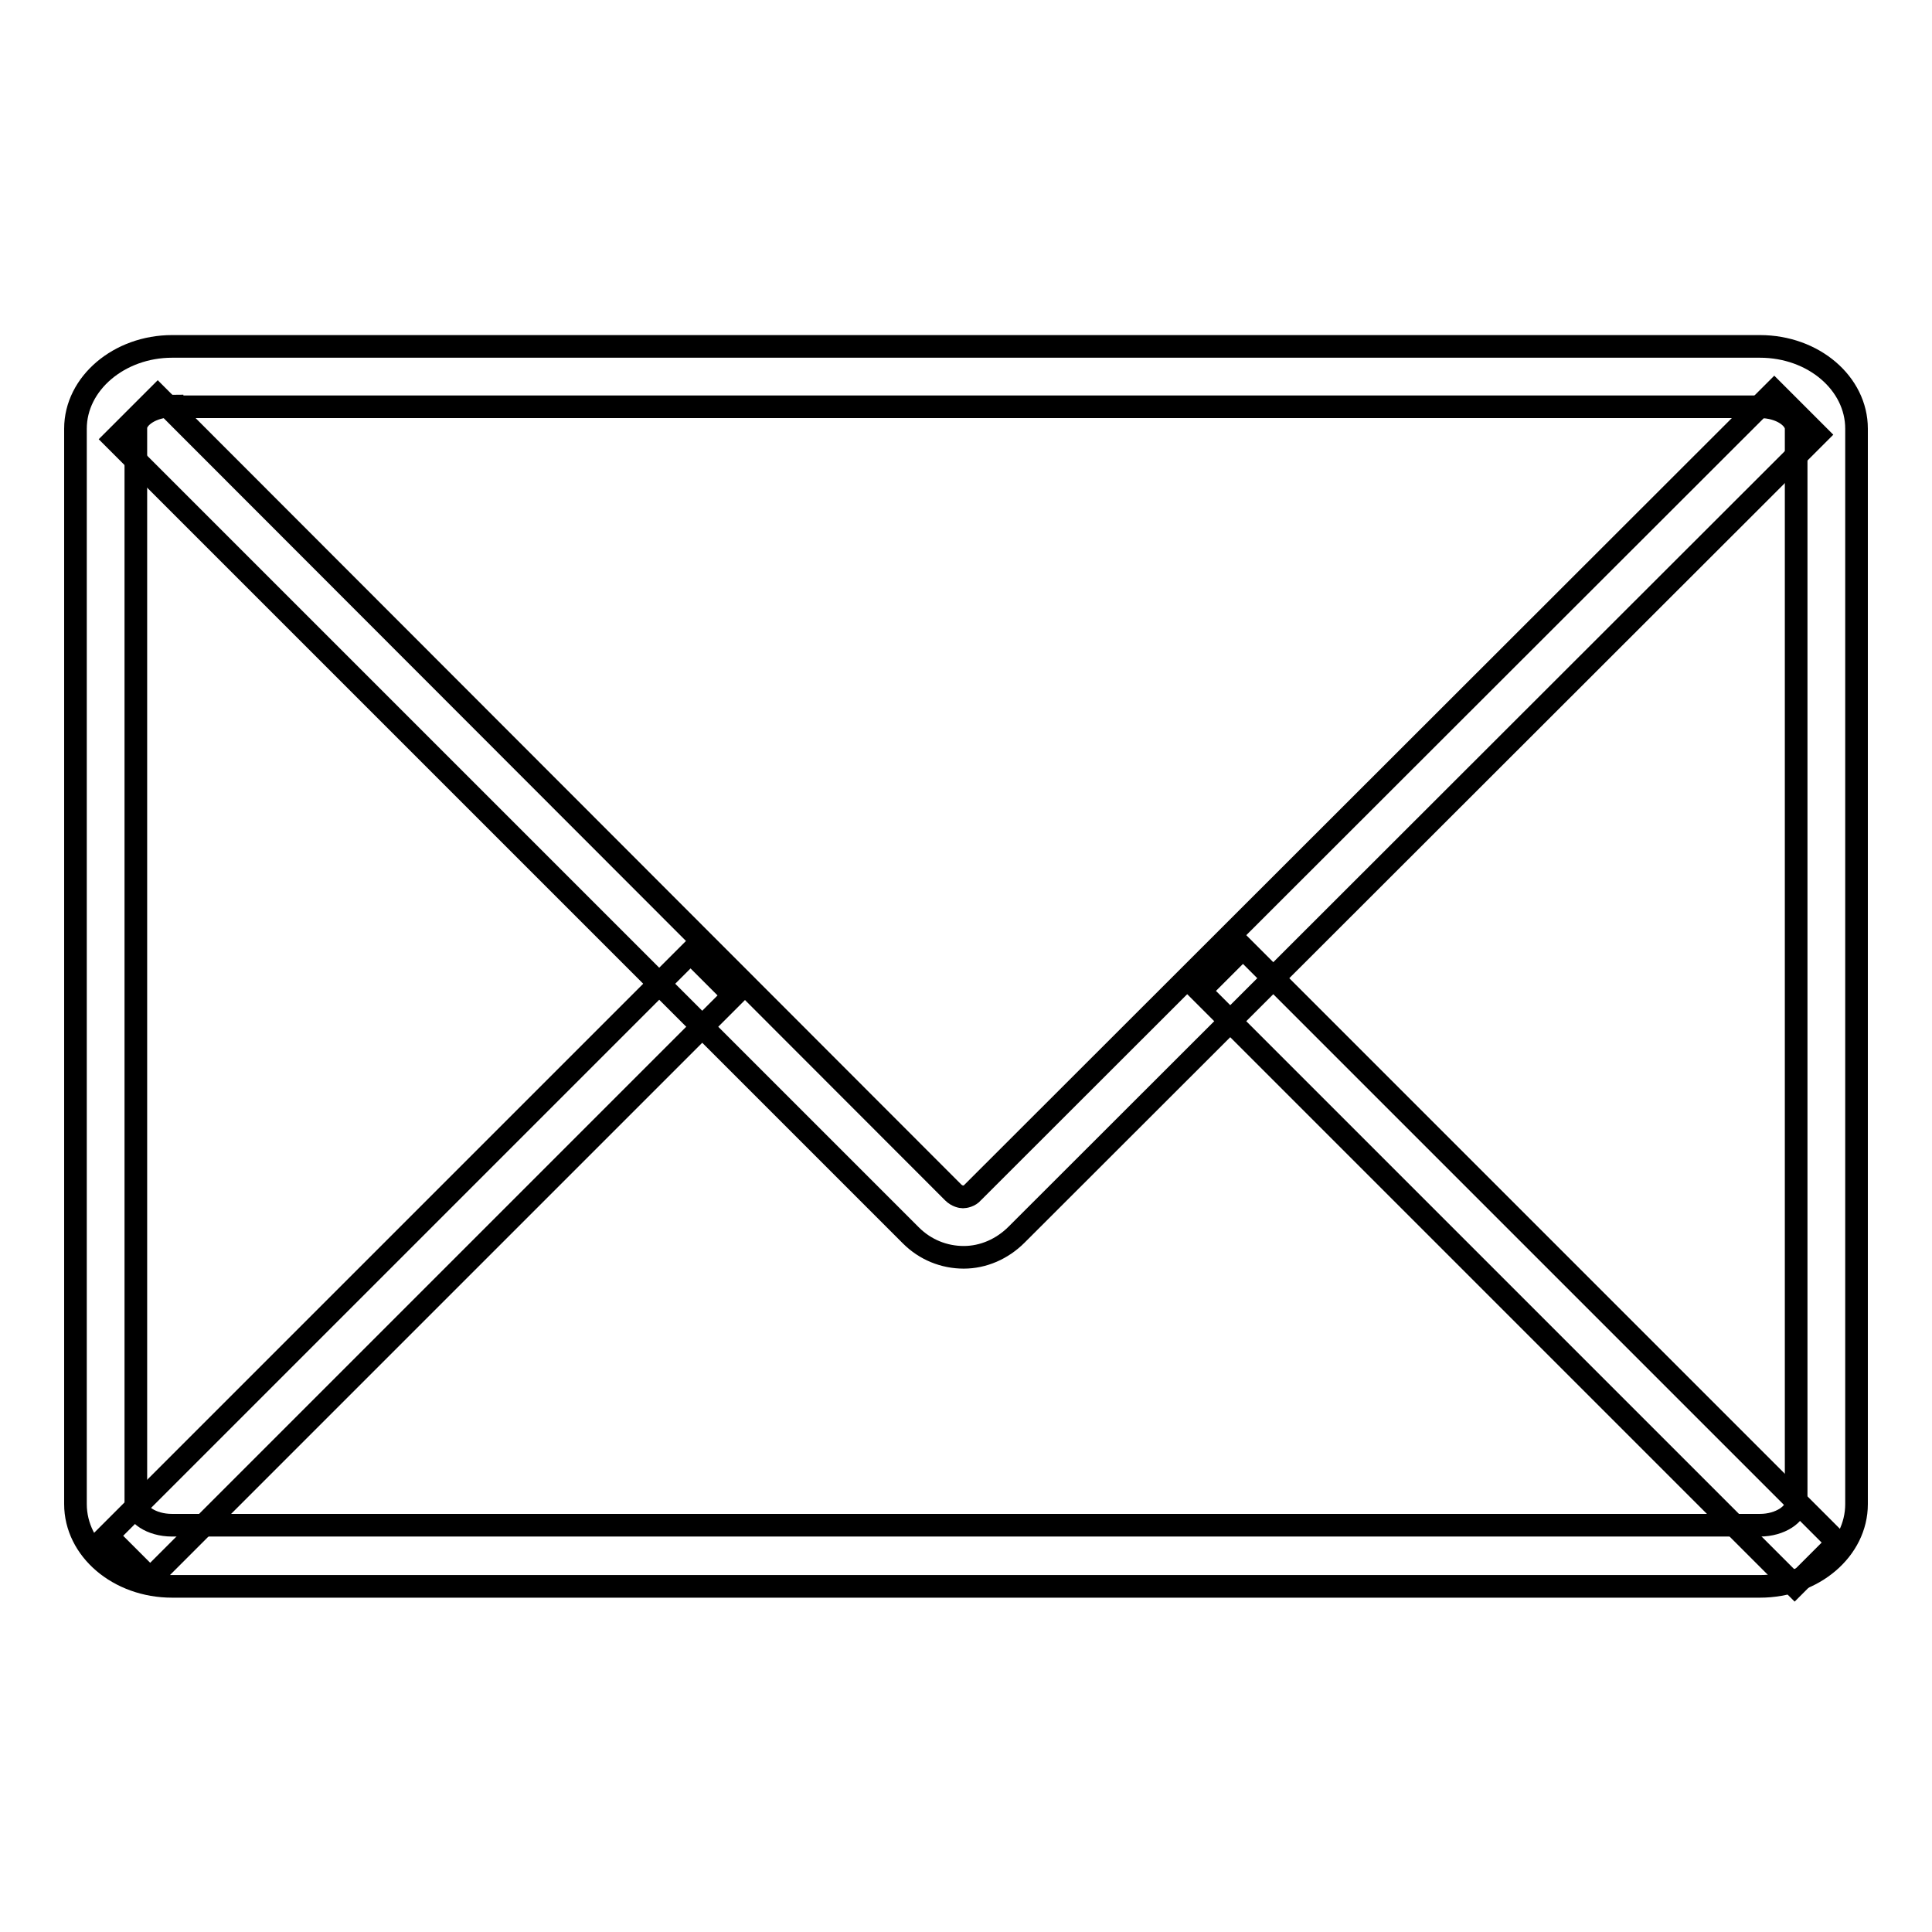
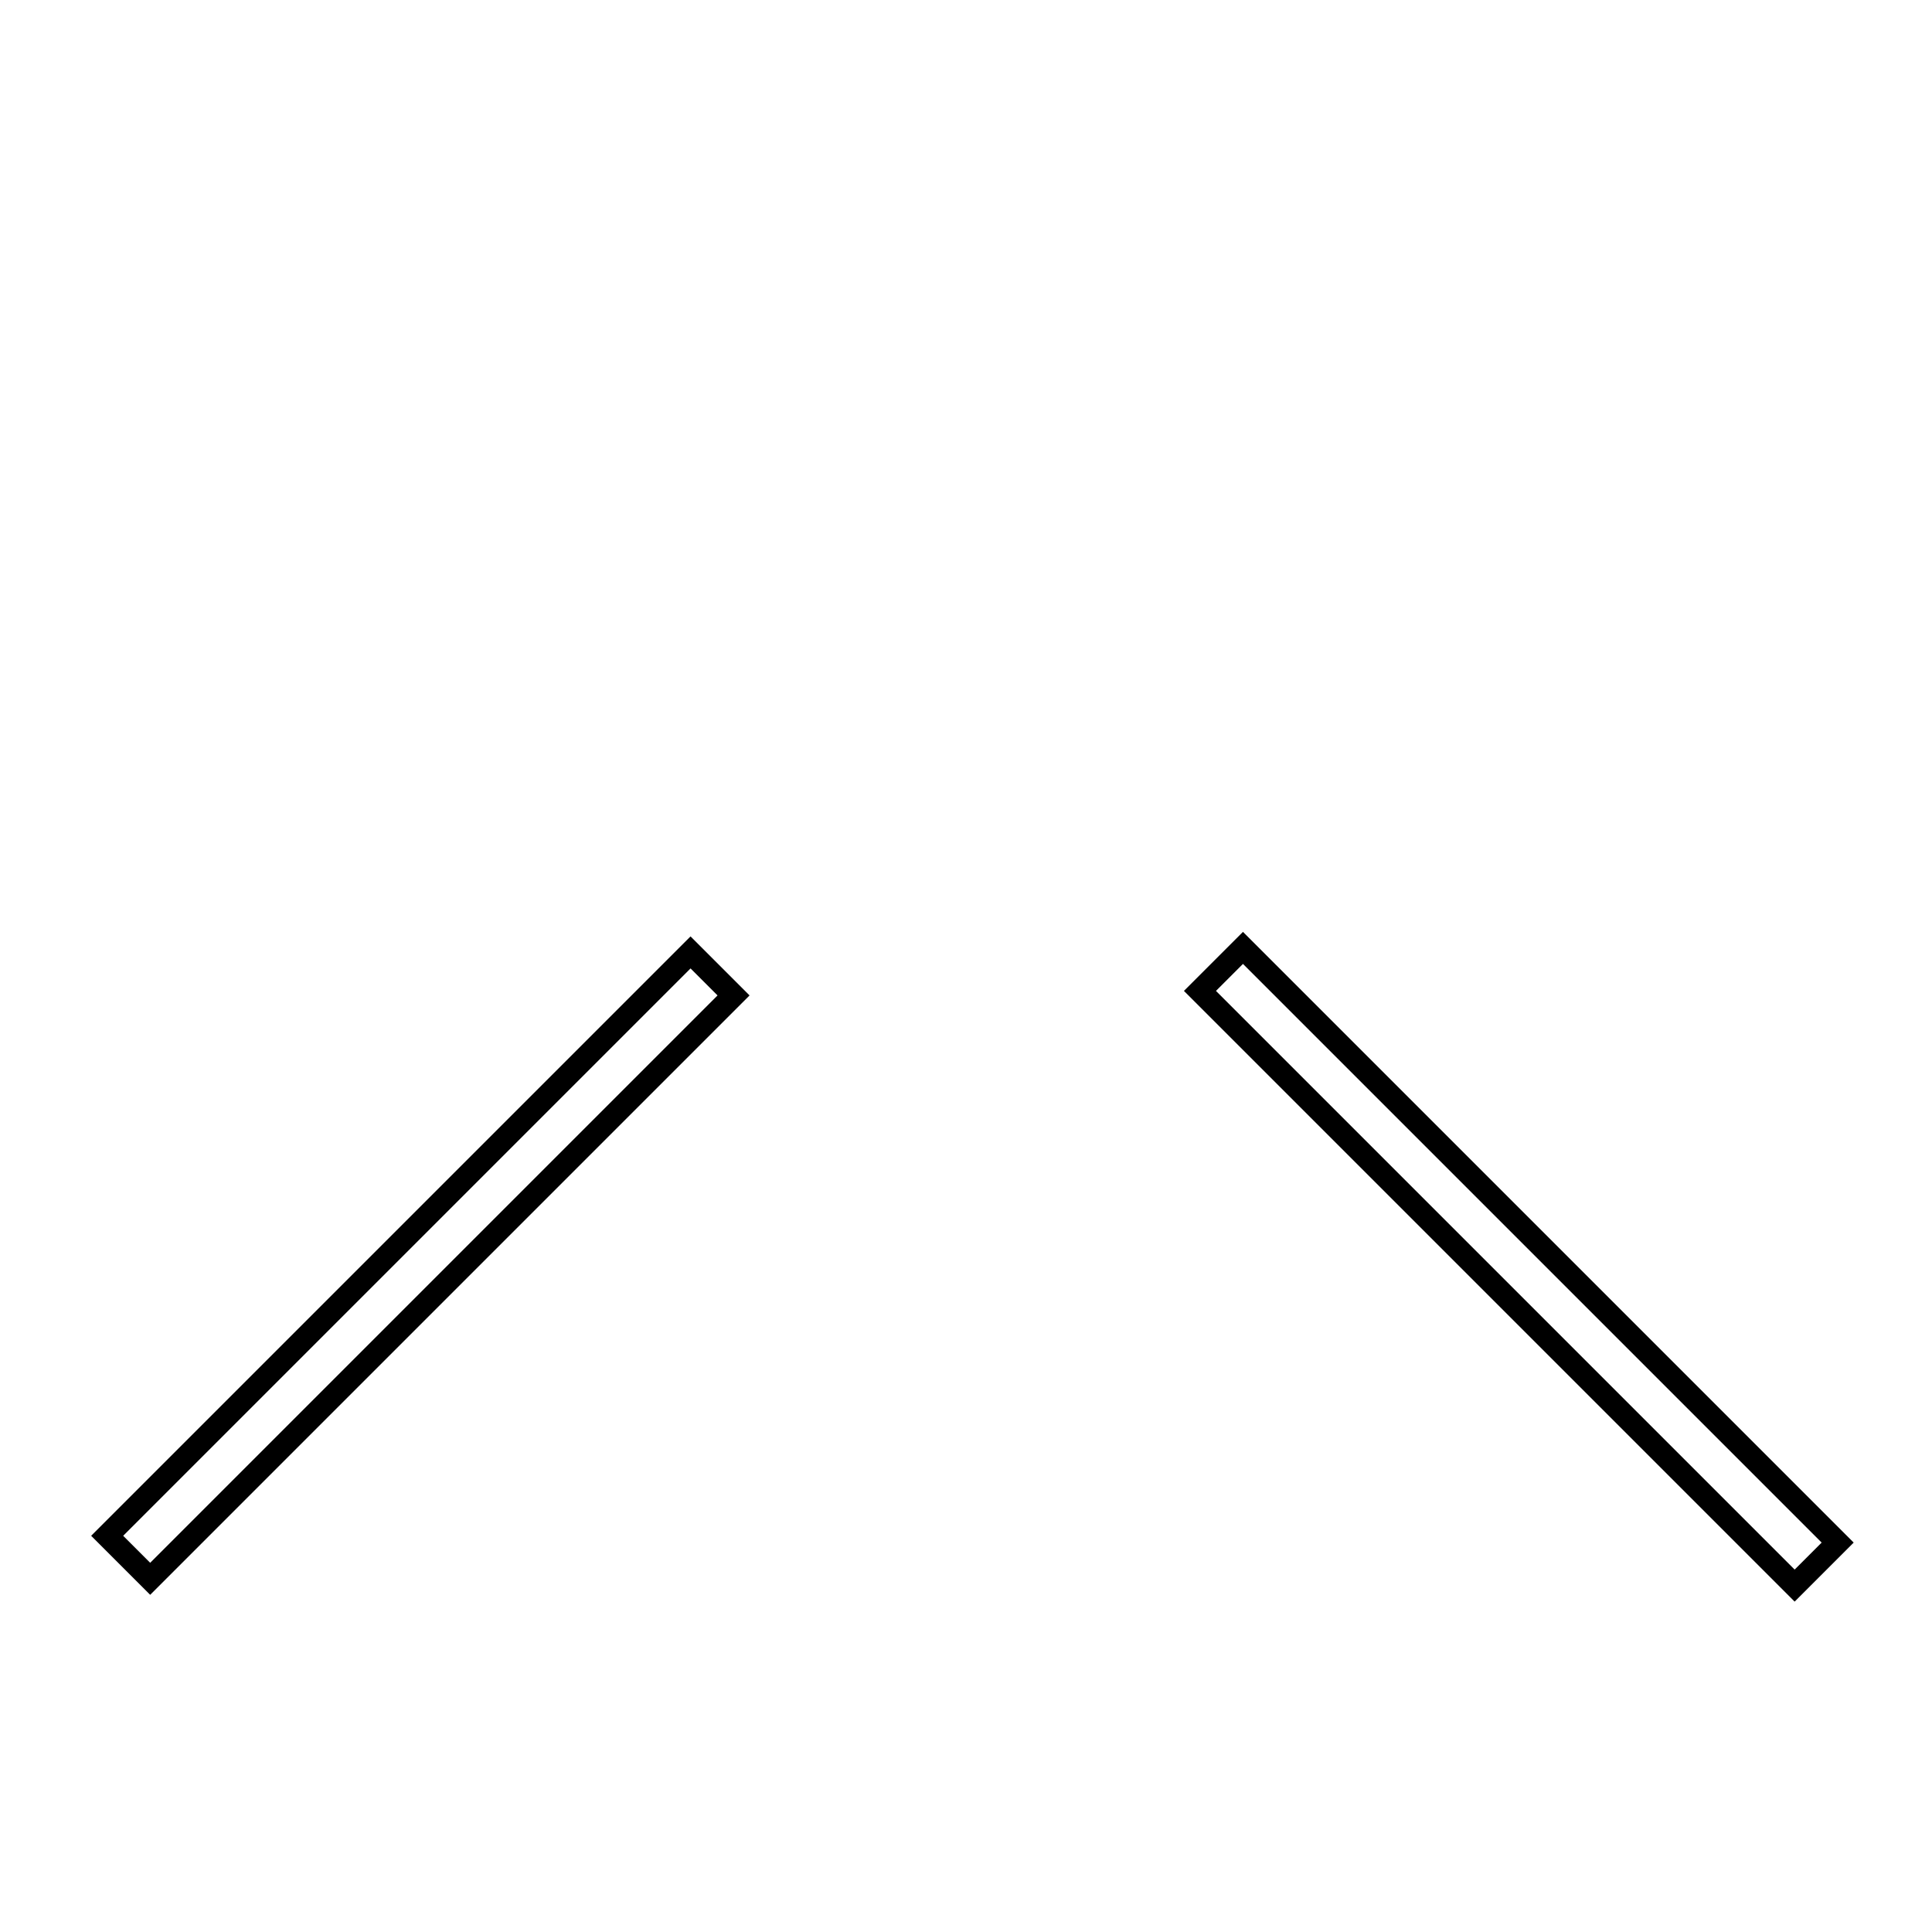
<svg xmlns="http://www.w3.org/2000/svg" version="1.1" x="0px" y="0px" viewBox="0 0 256 256" enable-background="new 0 0 256 256" xml:space="preserve">
  <g>
    <g>
-       <path stroke-width="3" fill-opacity="0" stroke="#000000" d="M233.2,210.2H22.8c-7.1,0-12.8-4.9-12.8-10.9V56.8c0-6,5.8-10.9,12.8-10.9h210.4c7.1,0,12.8,4.9,12.8,10.9v142.5C246,205.3,240.3,210.2,233.2,210.2z M22.8,53.8c-2.7,0-4.8,1.5-4.8,2.9v142.5c0,1.4,2,2.9,4.8,2.9h210.4c2.7,0,4.8-1.5,4.8-2.9V56.8c0-1.4-2-2.9-4.8-2.9H22.8z" />
      <path stroke-width="3" fill-opacity="0" stroke="#000000" d="M91.5,126.2l5.7,5.7l-77.3,77.3l-5.7-5.7L91.5,126.2L91.5,126.2z" />
      <path stroke-width="3" fill-opacity="0" stroke="#000000" d="M164.7,125.6l78.8,78.8l-5.7,5.7L159,131.3L164.7,125.6L164.7,125.6z" />
-       <path stroke-width="3" fill-opacity="0" stroke="#000000" d="M127.7,166.6c-2.6,0-5.1-1-7-2.9L15.2,58.2l5.7-5.7L126.3,158c0.5,0.5,1.1,0.6,1.3,0.6s0.9-0.1,1.3-0.6L235.1,51.9l5.7,5.7L134.7,163.6C132.8,165.5,130.3,166.6,127.7,166.6z" />
    </g>
  </g>
</svg>